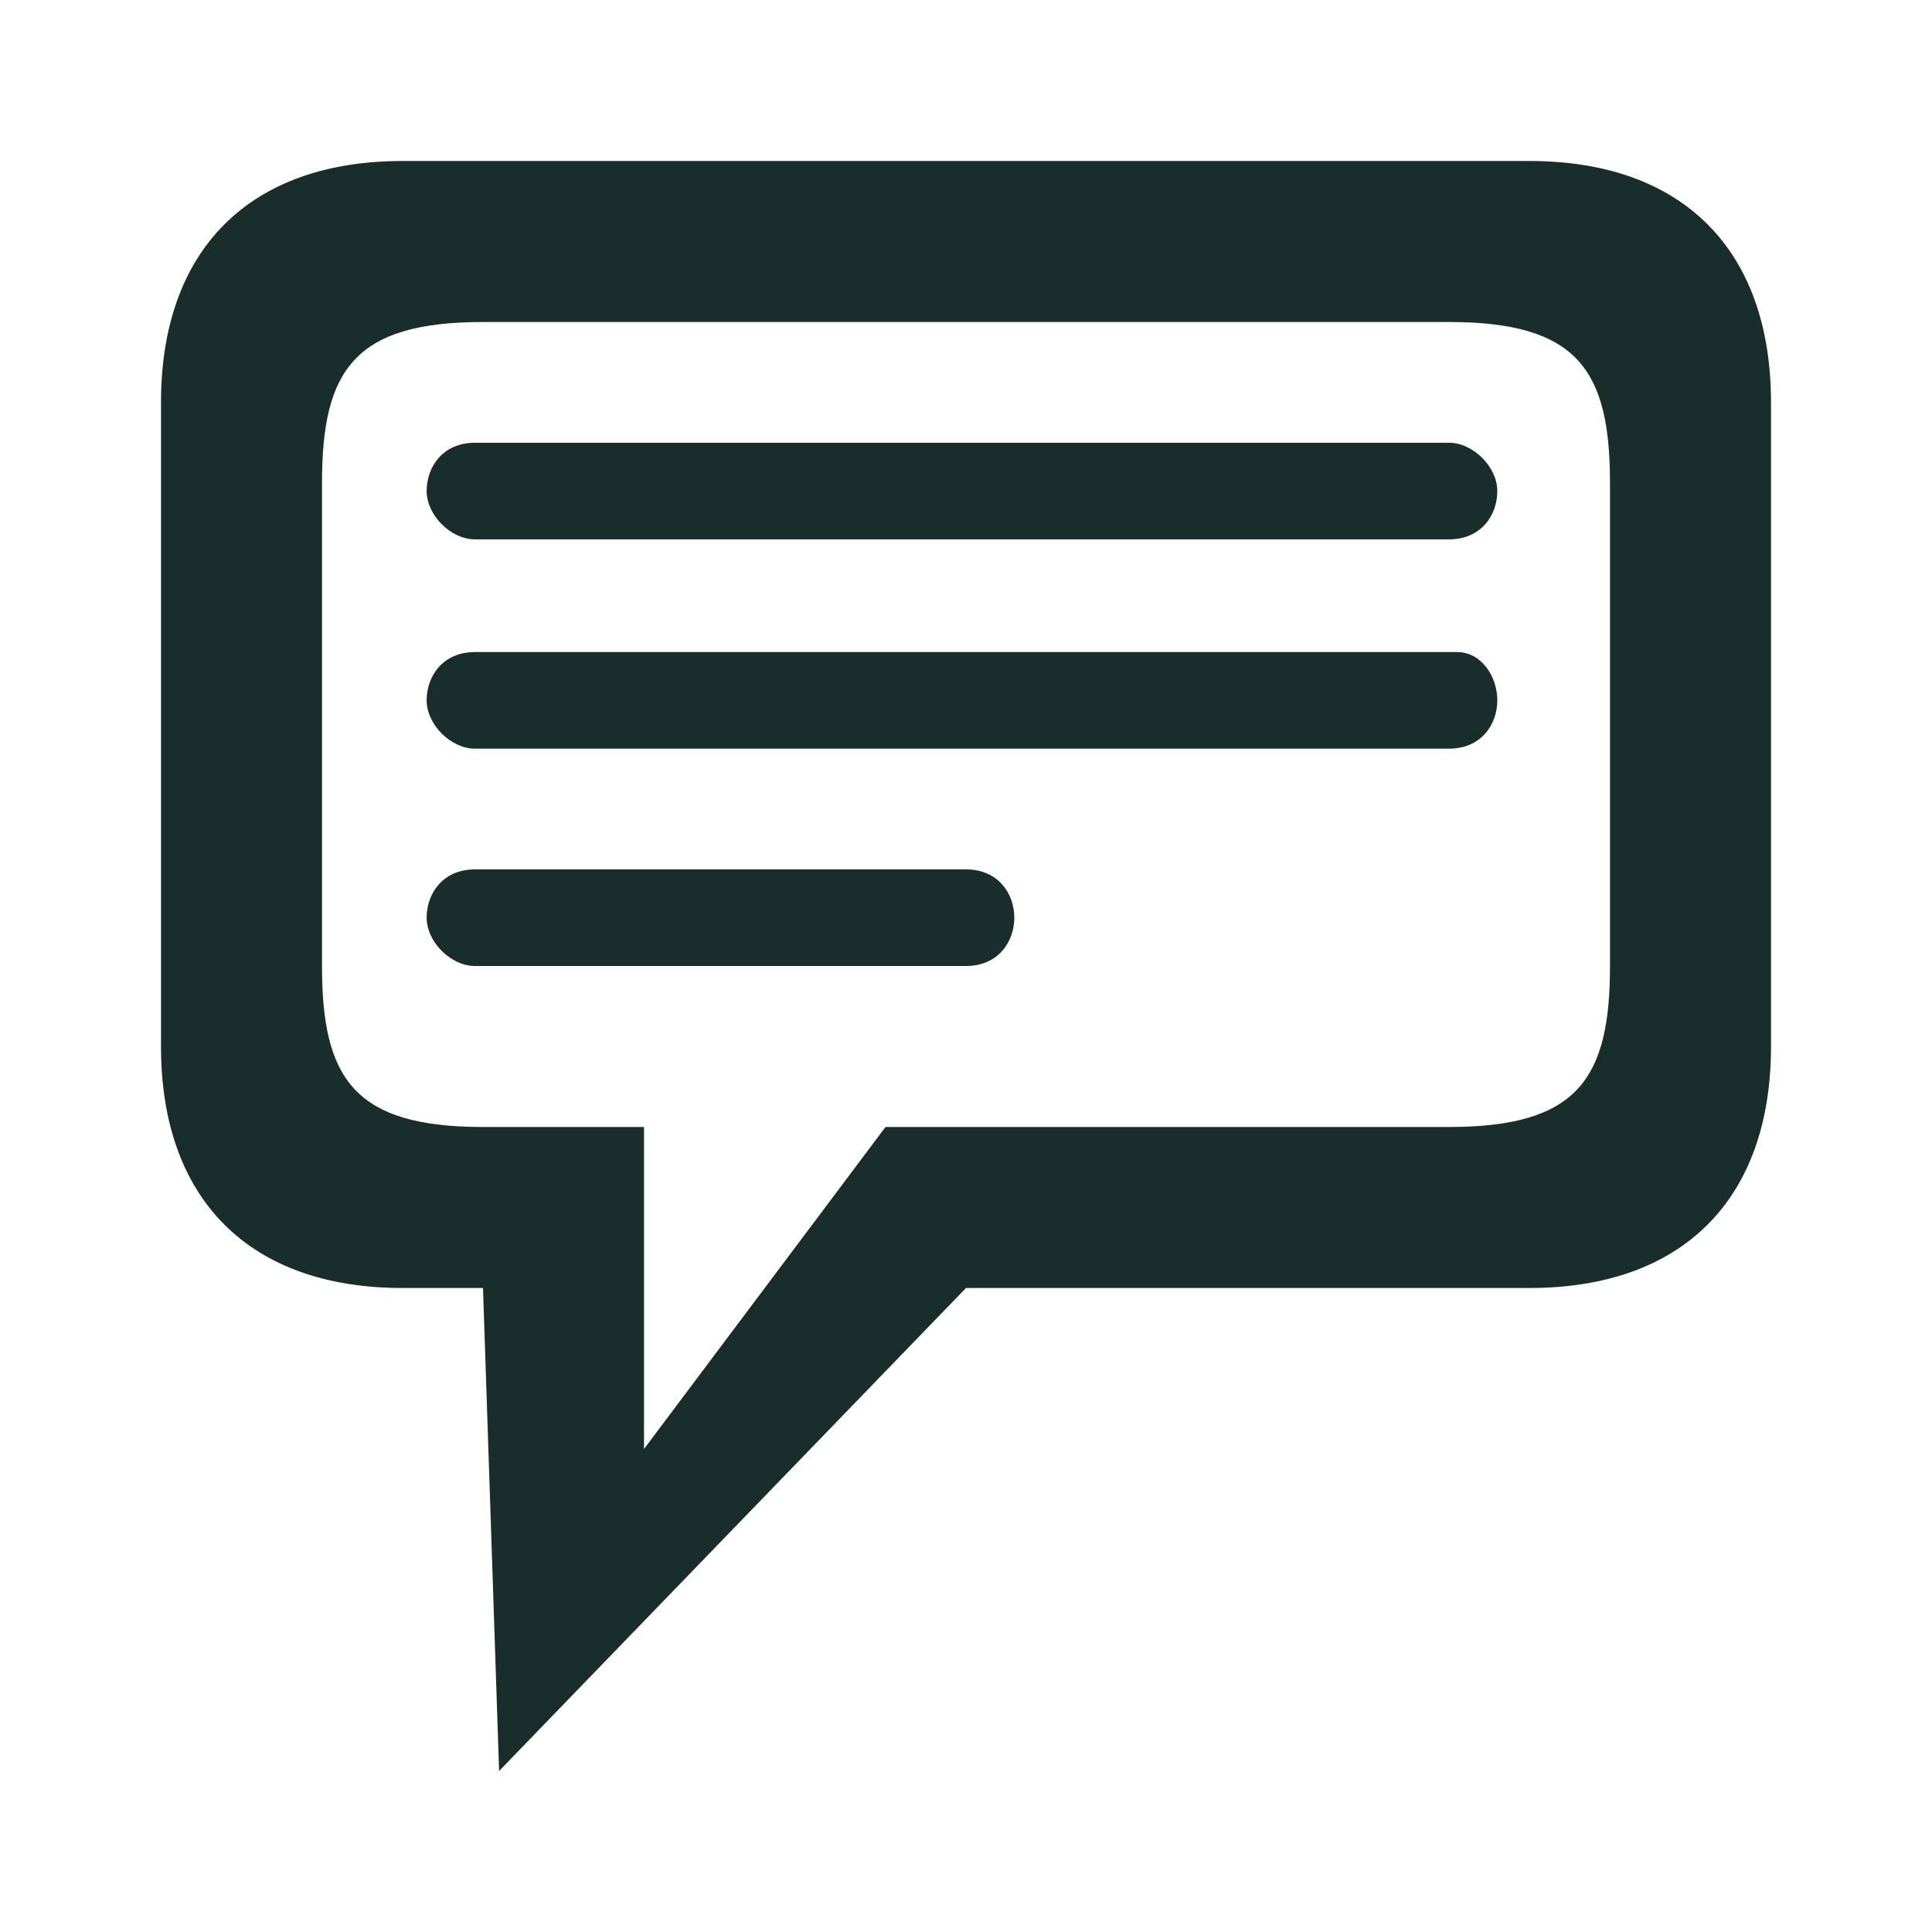
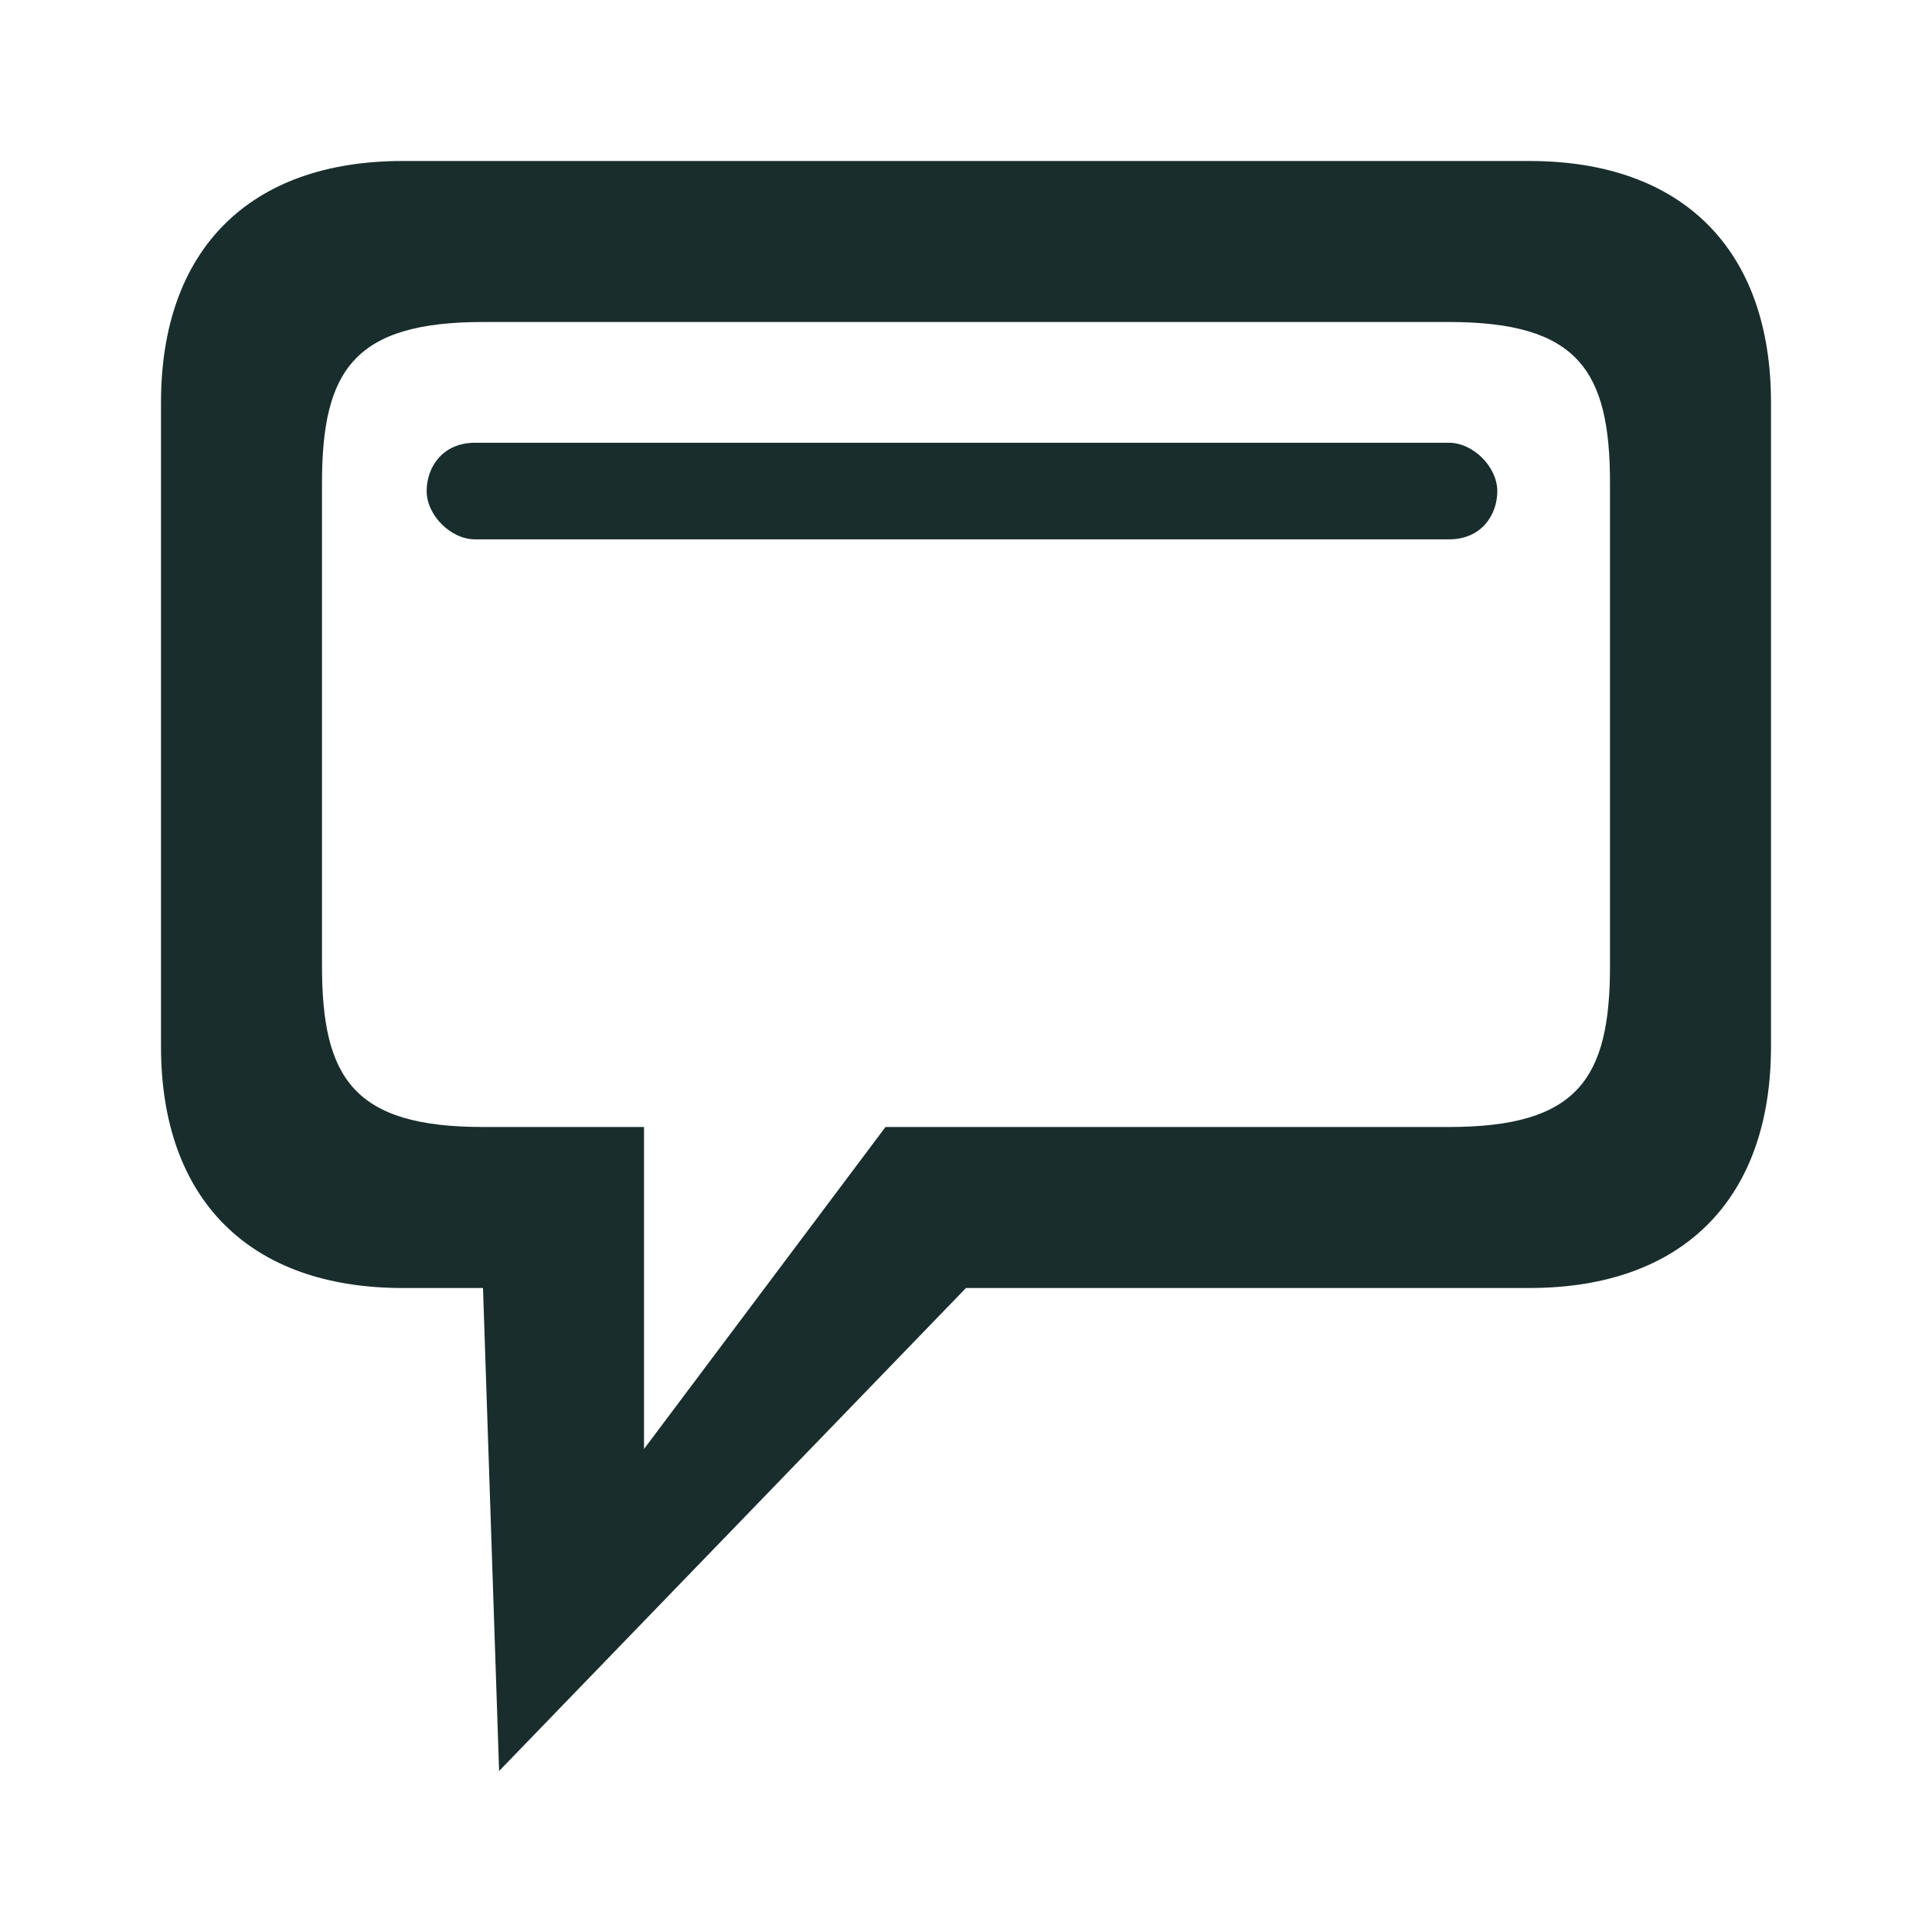
<svg xmlns="http://www.w3.org/2000/svg" version="1.1" id="Ebene_1" x="0px" y="0px" viewBox="0 0 24 24" enable-background="new 0 0 24 24" xml:space="preserve">
  <g>
    <g>
      <path fill="#192D2D" d="M5.9,6.7H18c0.4,0,0.6-0.3,0.6-0.6S18.3,5.5,18,5.5    H5.9C5.5,5.5,5.3,5.8,5.3,6.1S5.6,6.7,5.9,6.7z" />
-       <path fill="#192D2D" d="M18.1,8.1H5.9c-0.4,0-0.6,0.3-0.6,0.6    s0.3,0.6,0.6,0.6H18c0.4,0,0.6-0.3,0.6-0.6    S18.4,8.1,18.1,8.1z" />
-       <path fill="#192D2D" d="M12,10.8H5.9c-0.4,0-0.6,0.3-0.6,0.6    S5.6,12,5.9,12H12c0.4,0,0.6-0.3,0.6-0.6S12.4,10.8,12,10.8z" />
    </g>
    <path id="Combined-Shape_3_" fill-rule="evenodd" clip-rule="evenodd" fill="#192D2D" d="M19,2c1.9,0,3,1.1,3,3l0,0v8   c0,1.9-1.1,3-3,3l0,0h-7l-5.8,6L6,16H5c-1.9,0-3-1.1-3-3l0,0V5c0-1.9,1.1-3,3-3l0,0H19z    M18,4H6C4.4,4,4,4.6,4,6v6c0,1.4,0.4,2,2,2h2v4l3-4h7c1.6,0,2-0.6,2-2V6   C20,4.6,19.6,4,18,4z" />
  </g>
</svg>